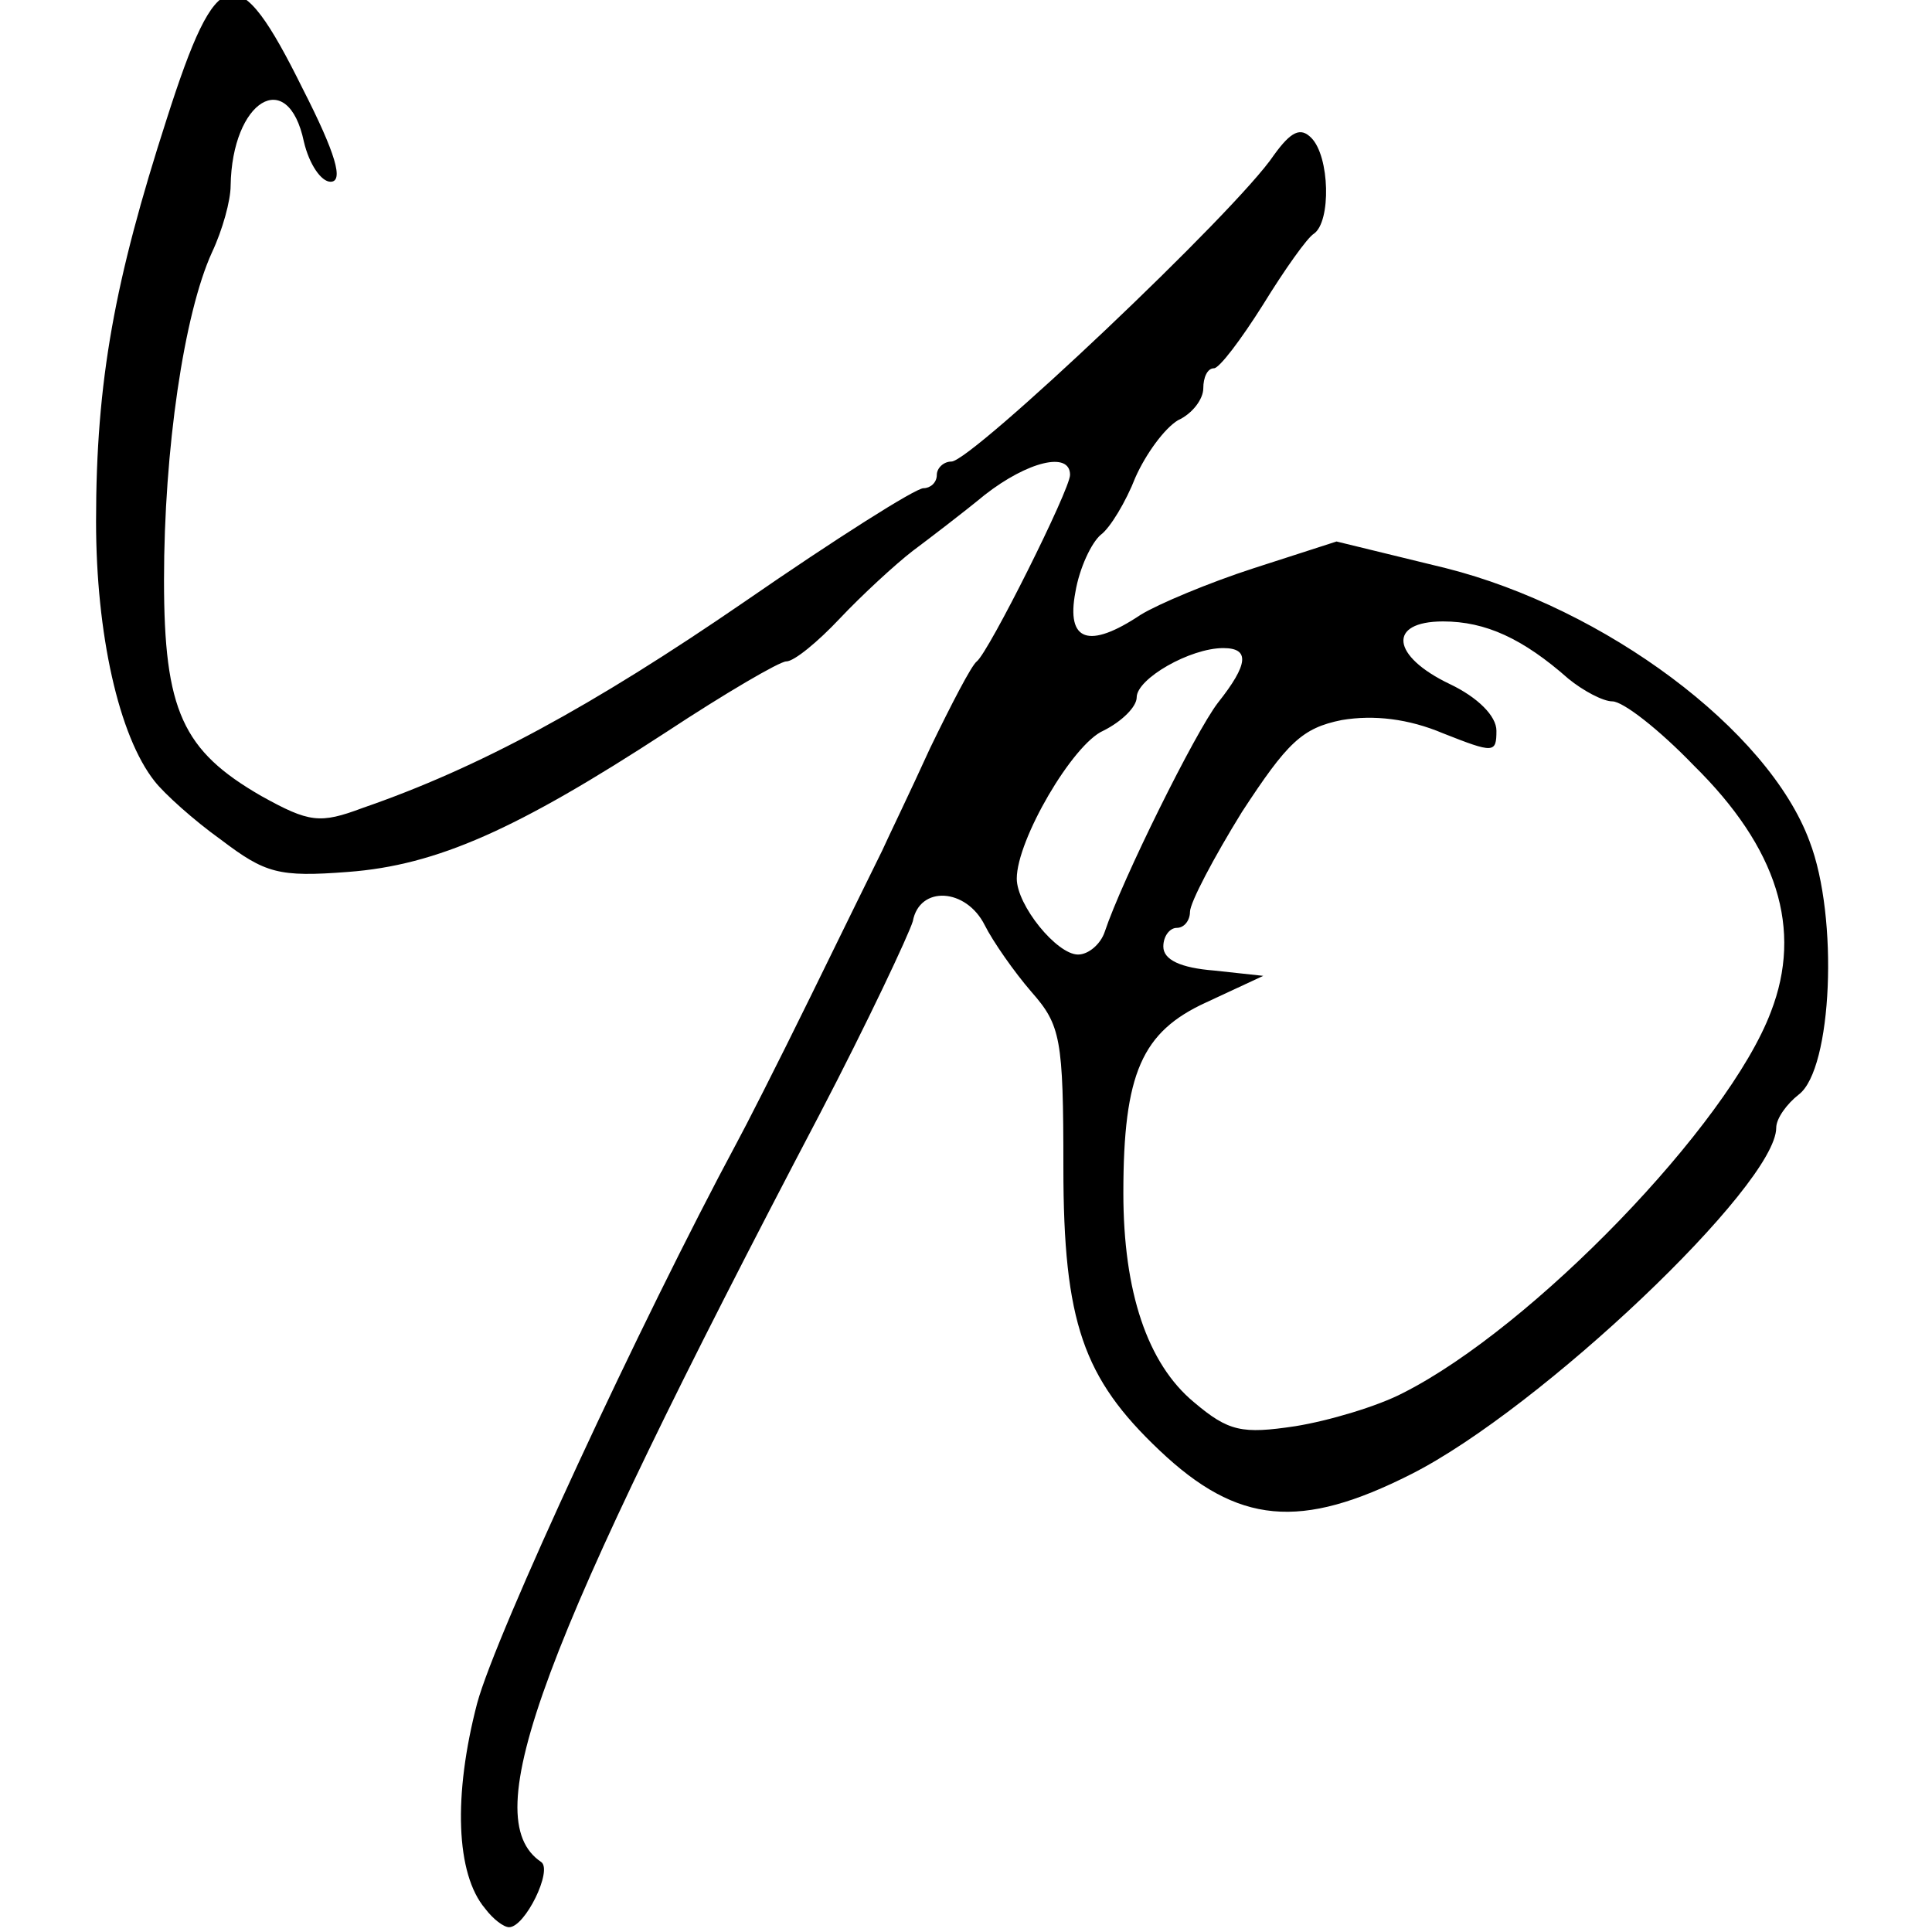
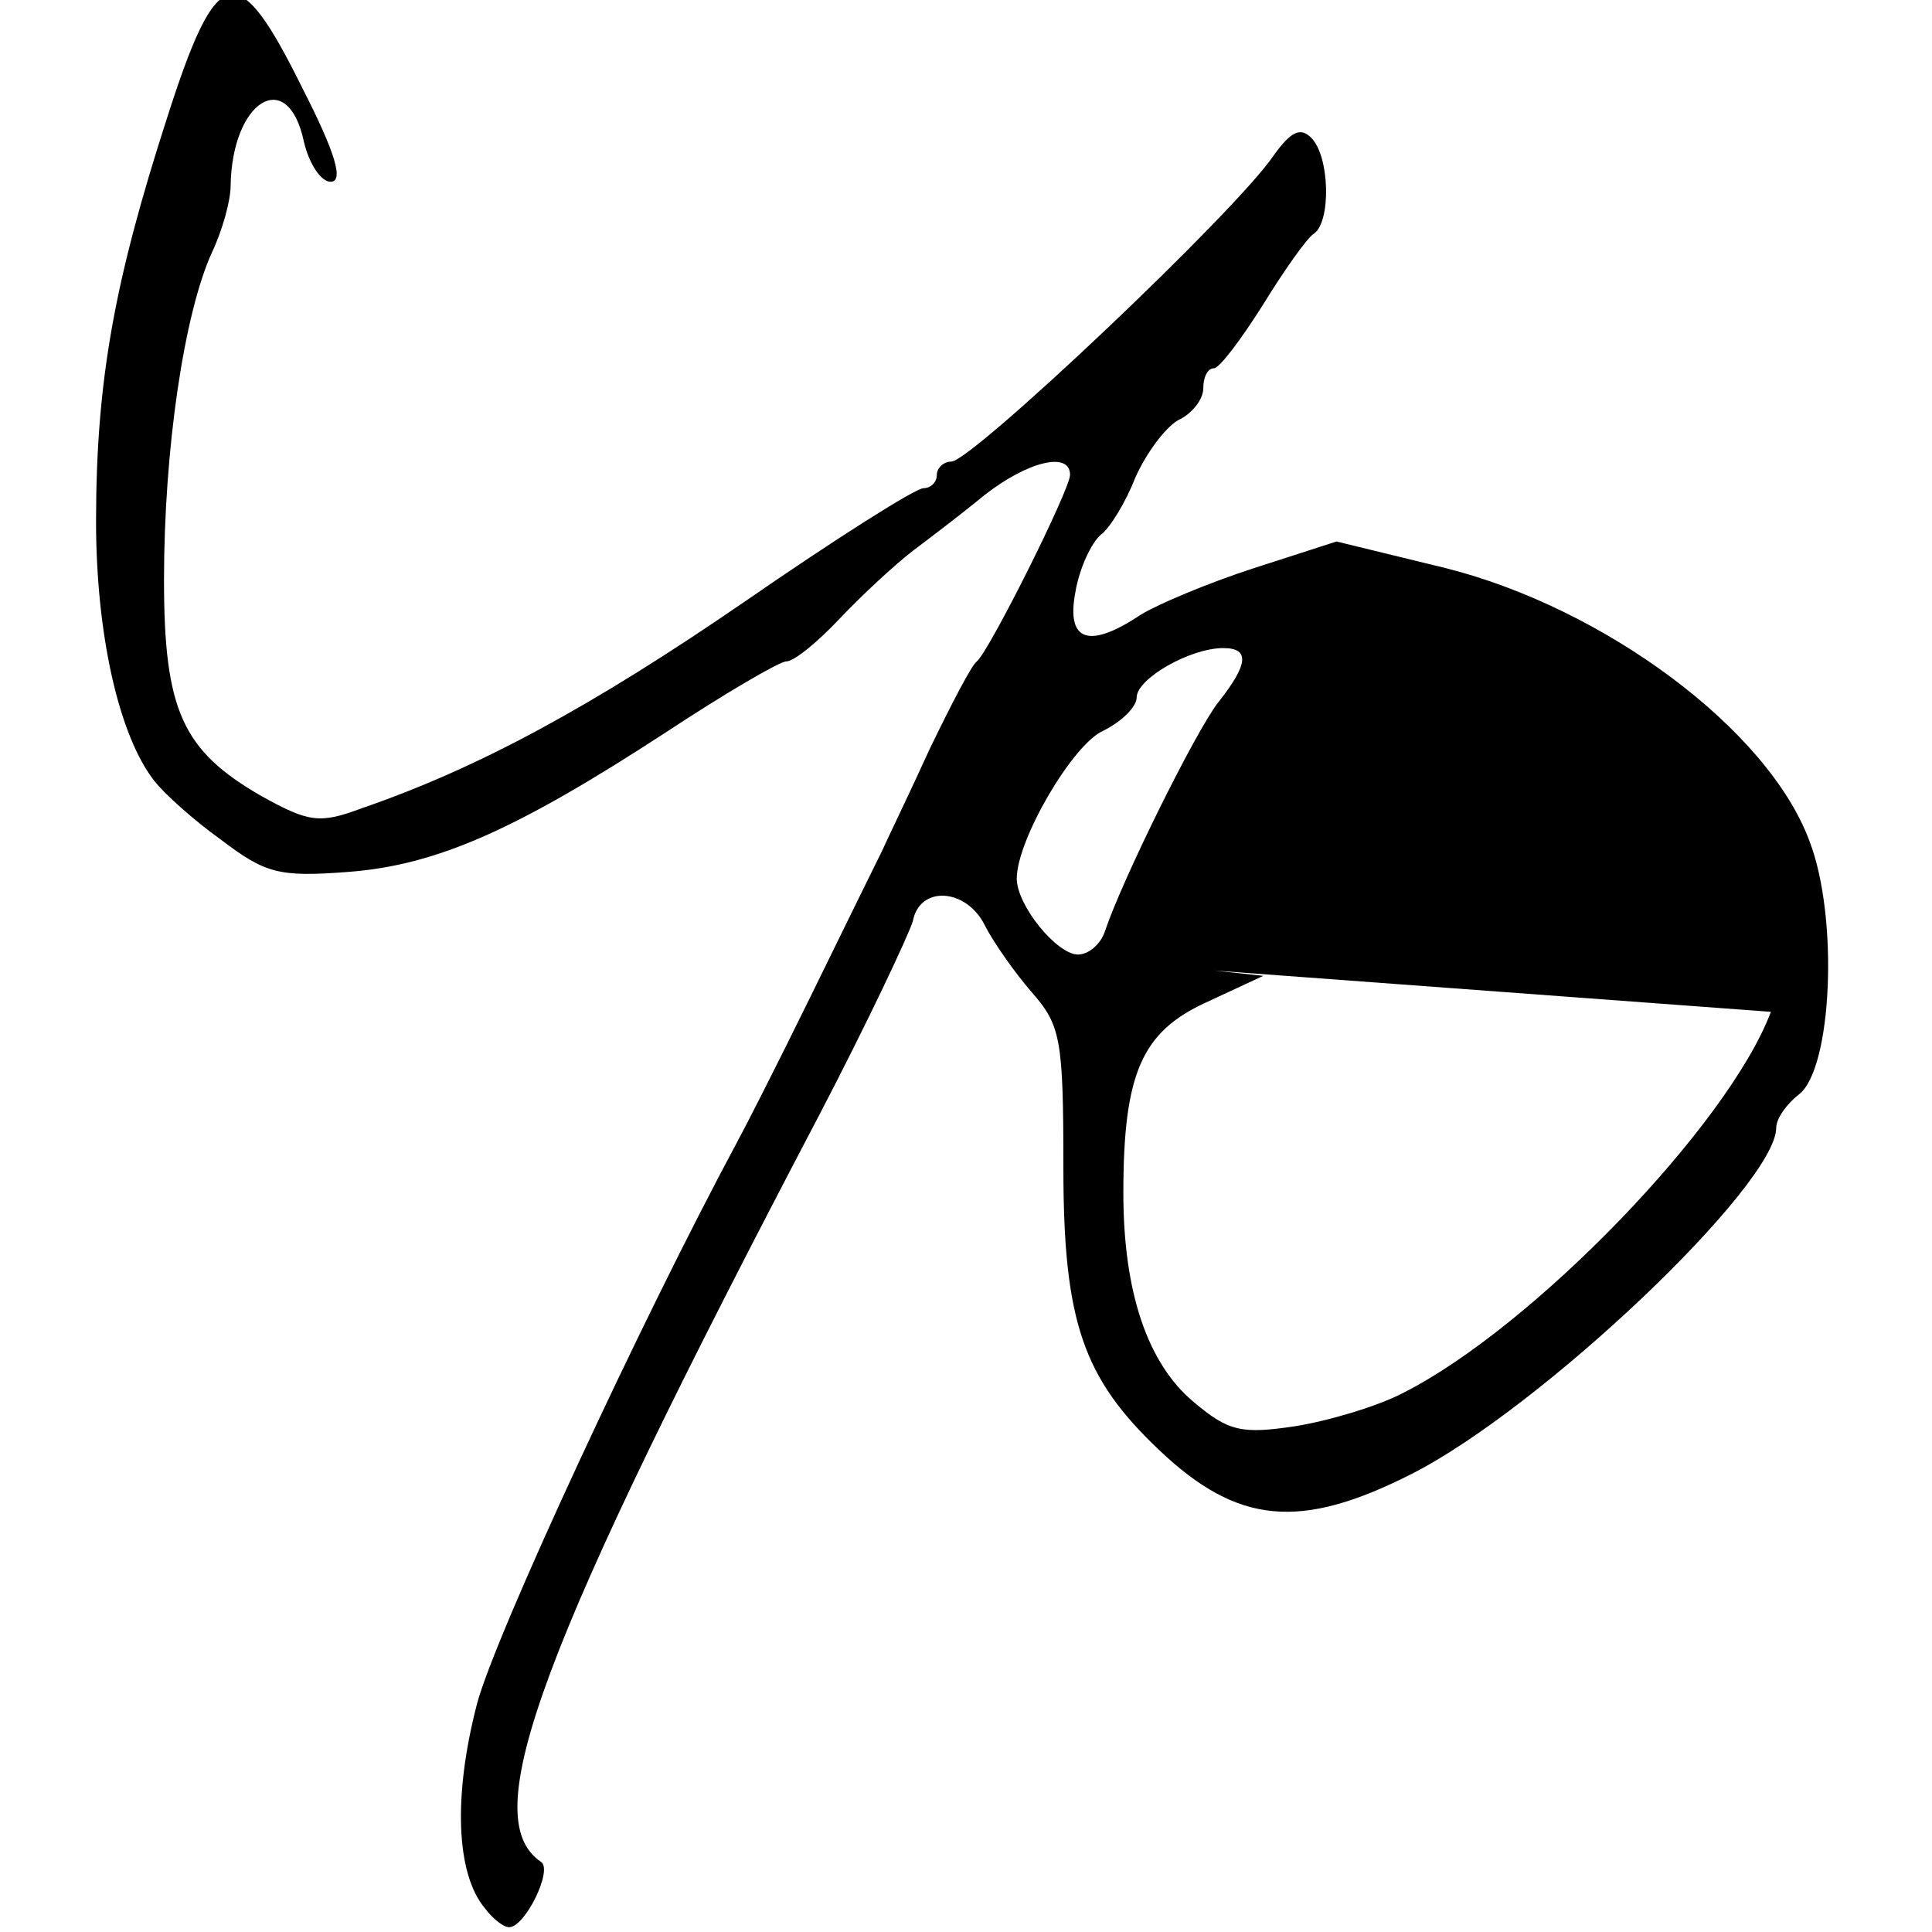
<svg xmlns="http://www.w3.org/2000/svg" fill="none" viewBox="0 0 145 145">
-   <path d="M135.81 63.14c-3.1-8.4-15.4-17.5-27.3-20.5l-8.2-2-6.2 2c-3.4 1.1-7.2 2.7-8.5 3.5-3.9 2.6-5.6 2-4.9-1.7.3-1.8 1.2-3.7 1.9-4.3.7-.5 1.9-2.5 2.6-4.3.8-1.8 2.2-3.7 3.2-4.3 1.1-.5 1.9-1.6 1.9-2.4s.3-1.5.8-1.5c.4 0 2-2.1 3.7-4.8 1.6-2.6 3.3-5 3.8-5.3 1.3-.9 1.2-5.8-.2-7.2-.8-.8-1.5-.5-2.8 1.3-2.8 4.2-22.7 23-24.2 23-.6 0-1.1.5-1.1 1 0 .6-.5 1-1 1-.6 0-6.6 3.8-13.4 8.5-11.5 7.9-20 12.5-28.7 15.5-3.2 1.2-4 1.1-7.6-.9-5.9-3.4-7.3-6.4-7.3-16.2s1.5-20 3.6-24.6c.8-1.7 1.4-3.9 1.4-5 .1-6.4 4.3-9 5.5-3.3.4 1.7 1.3 3 2 3 1 0 .4-2.1-2.1-7-4.9-9.9-6.4-9.6-10.2 2.3-3.9 12.1-5.3 19.6-5.3 30.2 0 8.4 1.7 16.1 4.4 19.5.7.9 2.9 2.9 5 4.4 3.3 2.5 4.3 2.8 9.5 2.4 6.7-.5 12.7-3.2 23.9-10.5 4.4-2.9 8.5-5.3 9-5.3.6 0 2.4-1.5 4-3.2 1.7-1.8 4.2-4.1 5.5-5.1 1.2-.9 3.7-2.8 5.4-4.2 3.2-2.5 6.4-3.3 6.4-1.5 0 1.1-6.1 13.3-7 14-.4.3-1.9 3.2-3.5 6.5-1.5 3.3-3.2 6.8-3.6 7.7-.5 1-2.9 5.9-5.4 11-2.5 5.1-5 10-5.5 10.9-7.2 13.4-18.1 36.9-19.5 42.1-1.8 6.9-1.6 12.8.6 15.4.6.8 1.4 1.4 1.8 1.4 1.2 0 3.3-4.3 2.4-4.9-4.9-3.3-.2-15.9 20.9-56.1 3.6-6.9 6.7-13.5 7-14.5.5-2.7 4-2.5 5.4.3.6 1.2 2.2 3.5 3.5 5 2.2 2.5 2.4 3.5 2.4 13.2 0 11.6 1.5 15.8 7.2 21.2 5.9 5.6 10.6 6 18.9 1.8 9.7-4.9 27.4-21.7 27.4-26 0-.7.8-1.8 1.7-2.5 2.5-1.9 3-13.3.8-19Zm-54.9 8.5c-1.6 0-4.6-3.7-4.6-5.7 0-2.9 4.2-10.1 6.5-11.1 1.4-.7 2.5-1.8 2.5-2.5 0-1.4 4-3.7 6.5-3.7 2 0 1.9 1.2-.4 4.1-1.7 2.2-7.2 13.3-8.5 17.2-.3.9-1.2 1.7-2 1.7Zm52 4.3c-3.2 8.5-17.9 23.7-27.6 28.6-1.9 1-5.6 2.1-8.1 2.5-4 .6-5 .4-7.6-1.8-3.5-2.9-5.3-8.3-5.3-15.7 0-9 1.4-12.1 6.2-14.3l4.3-2-3.7-.4c-2.5-.2-3.8-.8-3.8-1.8 0-.8.5-1.4 1-1.4.6 0 1-.6 1-1.2 0-.7 1.8-4.1 3.9-7.5 3.4-5.2 4.5-6.3 7.5-6.9 2.4-.4 5-.1 7.6 1 3.8 1.5 4 1.5 4-.2 0-1.1-1.4-2.5-3.5-3.5-4.4-2.1-4.7-4.7-.5-4.7 3.2 0 6 1.3 9.4 4.3 1.1.9 2.6 1.7 3.3 1.7.8 0 3.5 2.1 6.1 4.8 6.3 6.2 8.2 12.3 5.8 18.5Z" />
+   <path d="M135.81 63.14c-3.1-8.4-15.4-17.5-27.3-20.5l-8.2-2-6.2 2c-3.4 1.1-7.2 2.7-8.5 3.5-3.9 2.6-5.6 2-4.9-1.7.3-1.8 1.2-3.7 1.9-4.3.7-.5 1.9-2.5 2.6-4.3.8-1.8 2.2-3.7 3.2-4.3 1.1-.5 1.9-1.6 1.9-2.4s.3-1.5.8-1.5c.4 0 2-2.1 3.7-4.8 1.6-2.6 3.3-5 3.8-5.3 1.3-.9 1.2-5.8-.2-7.2-.8-.8-1.5-.5-2.8 1.3-2.8 4.2-22.7 23-24.2 23-.6 0-1.1.5-1.1 1 0 .6-.5 1-1 1-.6 0-6.6 3.8-13.4 8.5-11.5 7.9-20 12.5-28.7 15.5-3.2 1.2-4 1.1-7.6-.9-5.9-3.4-7.3-6.4-7.3-16.2s1.5-20 3.6-24.6c.8-1.7 1.4-3.9 1.4-5 .1-6.4 4.3-9 5.5-3.3.4 1.7 1.3 3 2 3 1 0 .4-2.1-2.1-7-4.9-9.9-6.4-9.6-10.2 2.3-3.9 12.1-5.3 19.6-5.3 30.2 0 8.4 1.7 16.1 4.4 19.5.7.9 2.9 2.9 5 4.4 3.3 2.5 4.3 2.8 9.5 2.4 6.7-.5 12.7-3.2 23.9-10.5 4.4-2.9 8.5-5.3 9-5.3.6 0 2.4-1.5 4-3.2 1.7-1.8 4.2-4.1 5.5-5.1 1.2-.9 3.7-2.8 5.4-4.2 3.2-2.5 6.4-3.3 6.4-1.5 0 1.1-6.1 13.3-7 14-.4.3-1.9 3.2-3.5 6.5-1.5 3.3-3.2 6.8-3.6 7.7-.5 1-2.9 5.9-5.4 11-2.5 5.1-5 10-5.5 10.9-7.2 13.4-18.1 36.9-19.5 42.1-1.8 6.9-1.6 12.8.6 15.4.6.8 1.4 1.4 1.8 1.4 1.2 0 3.3-4.3 2.4-4.9-4.9-3.3-.2-15.9 20.9-56.1 3.6-6.9 6.7-13.5 7-14.5.5-2.7 4-2.5 5.4.3.6 1.2 2.2 3.5 3.5 5 2.2 2.5 2.4 3.5 2.4 13.2 0 11.6 1.5 15.8 7.2 21.2 5.9 5.6 10.6 6 18.9 1.8 9.7-4.9 27.4-21.7 27.4-26 0-.7.8-1.8 1.7-2.5 2.5-1.9 3-13.3.8-19Zm-54.9 8.5c-1.6 0-4.6-3.7-4.6-5.7 0-2.9 4.2-10.1 6.5-11.1 1.4-.7 2.5-1.8 2.5-2.5 0-1.4 4-3.7 6.5-3.7 2 0 1.9 1.2-.4 4.1-1.7 2.2-7.2 13.3-8.5 17.2-.3.9-1.2 1.7-2 1.7Zm52 4.3c-3.2 8.5-17.9 23.7-27.6 28.6-1.9 1-5.6 2.1-8.1 2.5-4 .6-5 .4-7.6-1.8-3.5-2.9-5.3-8.3-5.3-15.7 0-9 1.4-12.1 6.2-14.3l4.3-2-3.7-.4Z" />
  <style>
        path { fill: #000; }
        @media (prefers-color-scheme: dark) {
            path { fill: #FFF; }
        }
    </style>
</svg>